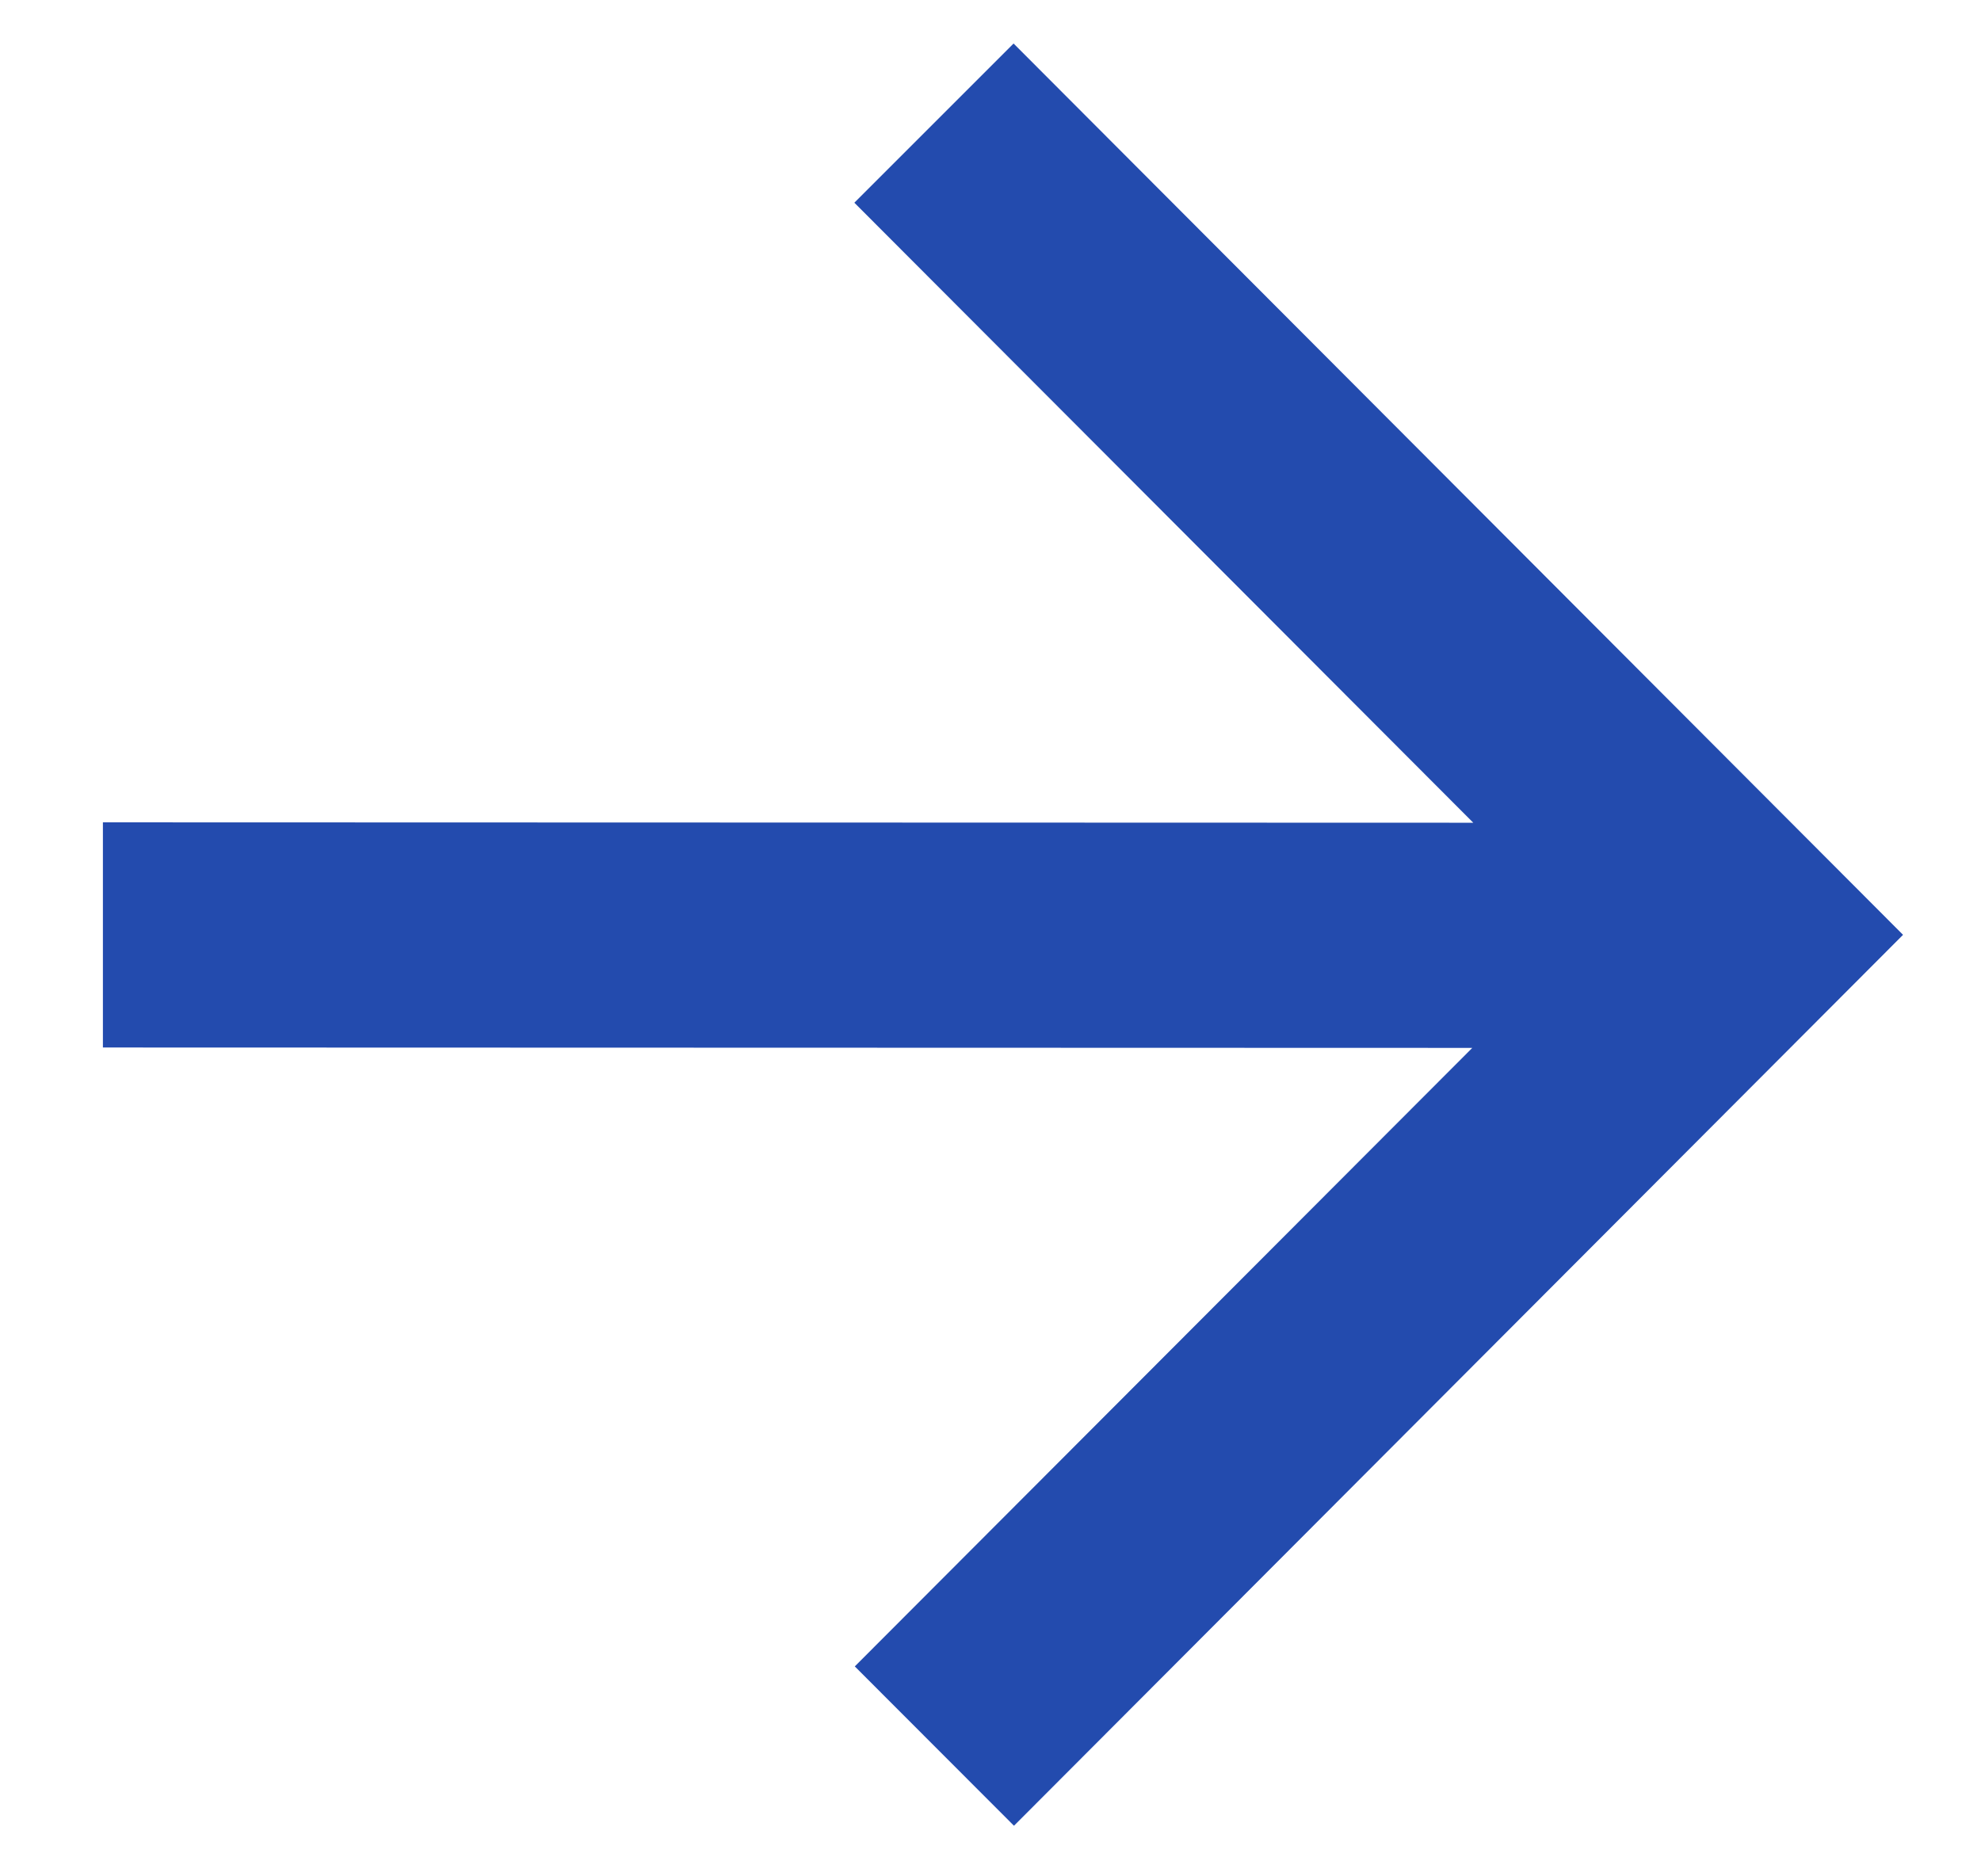
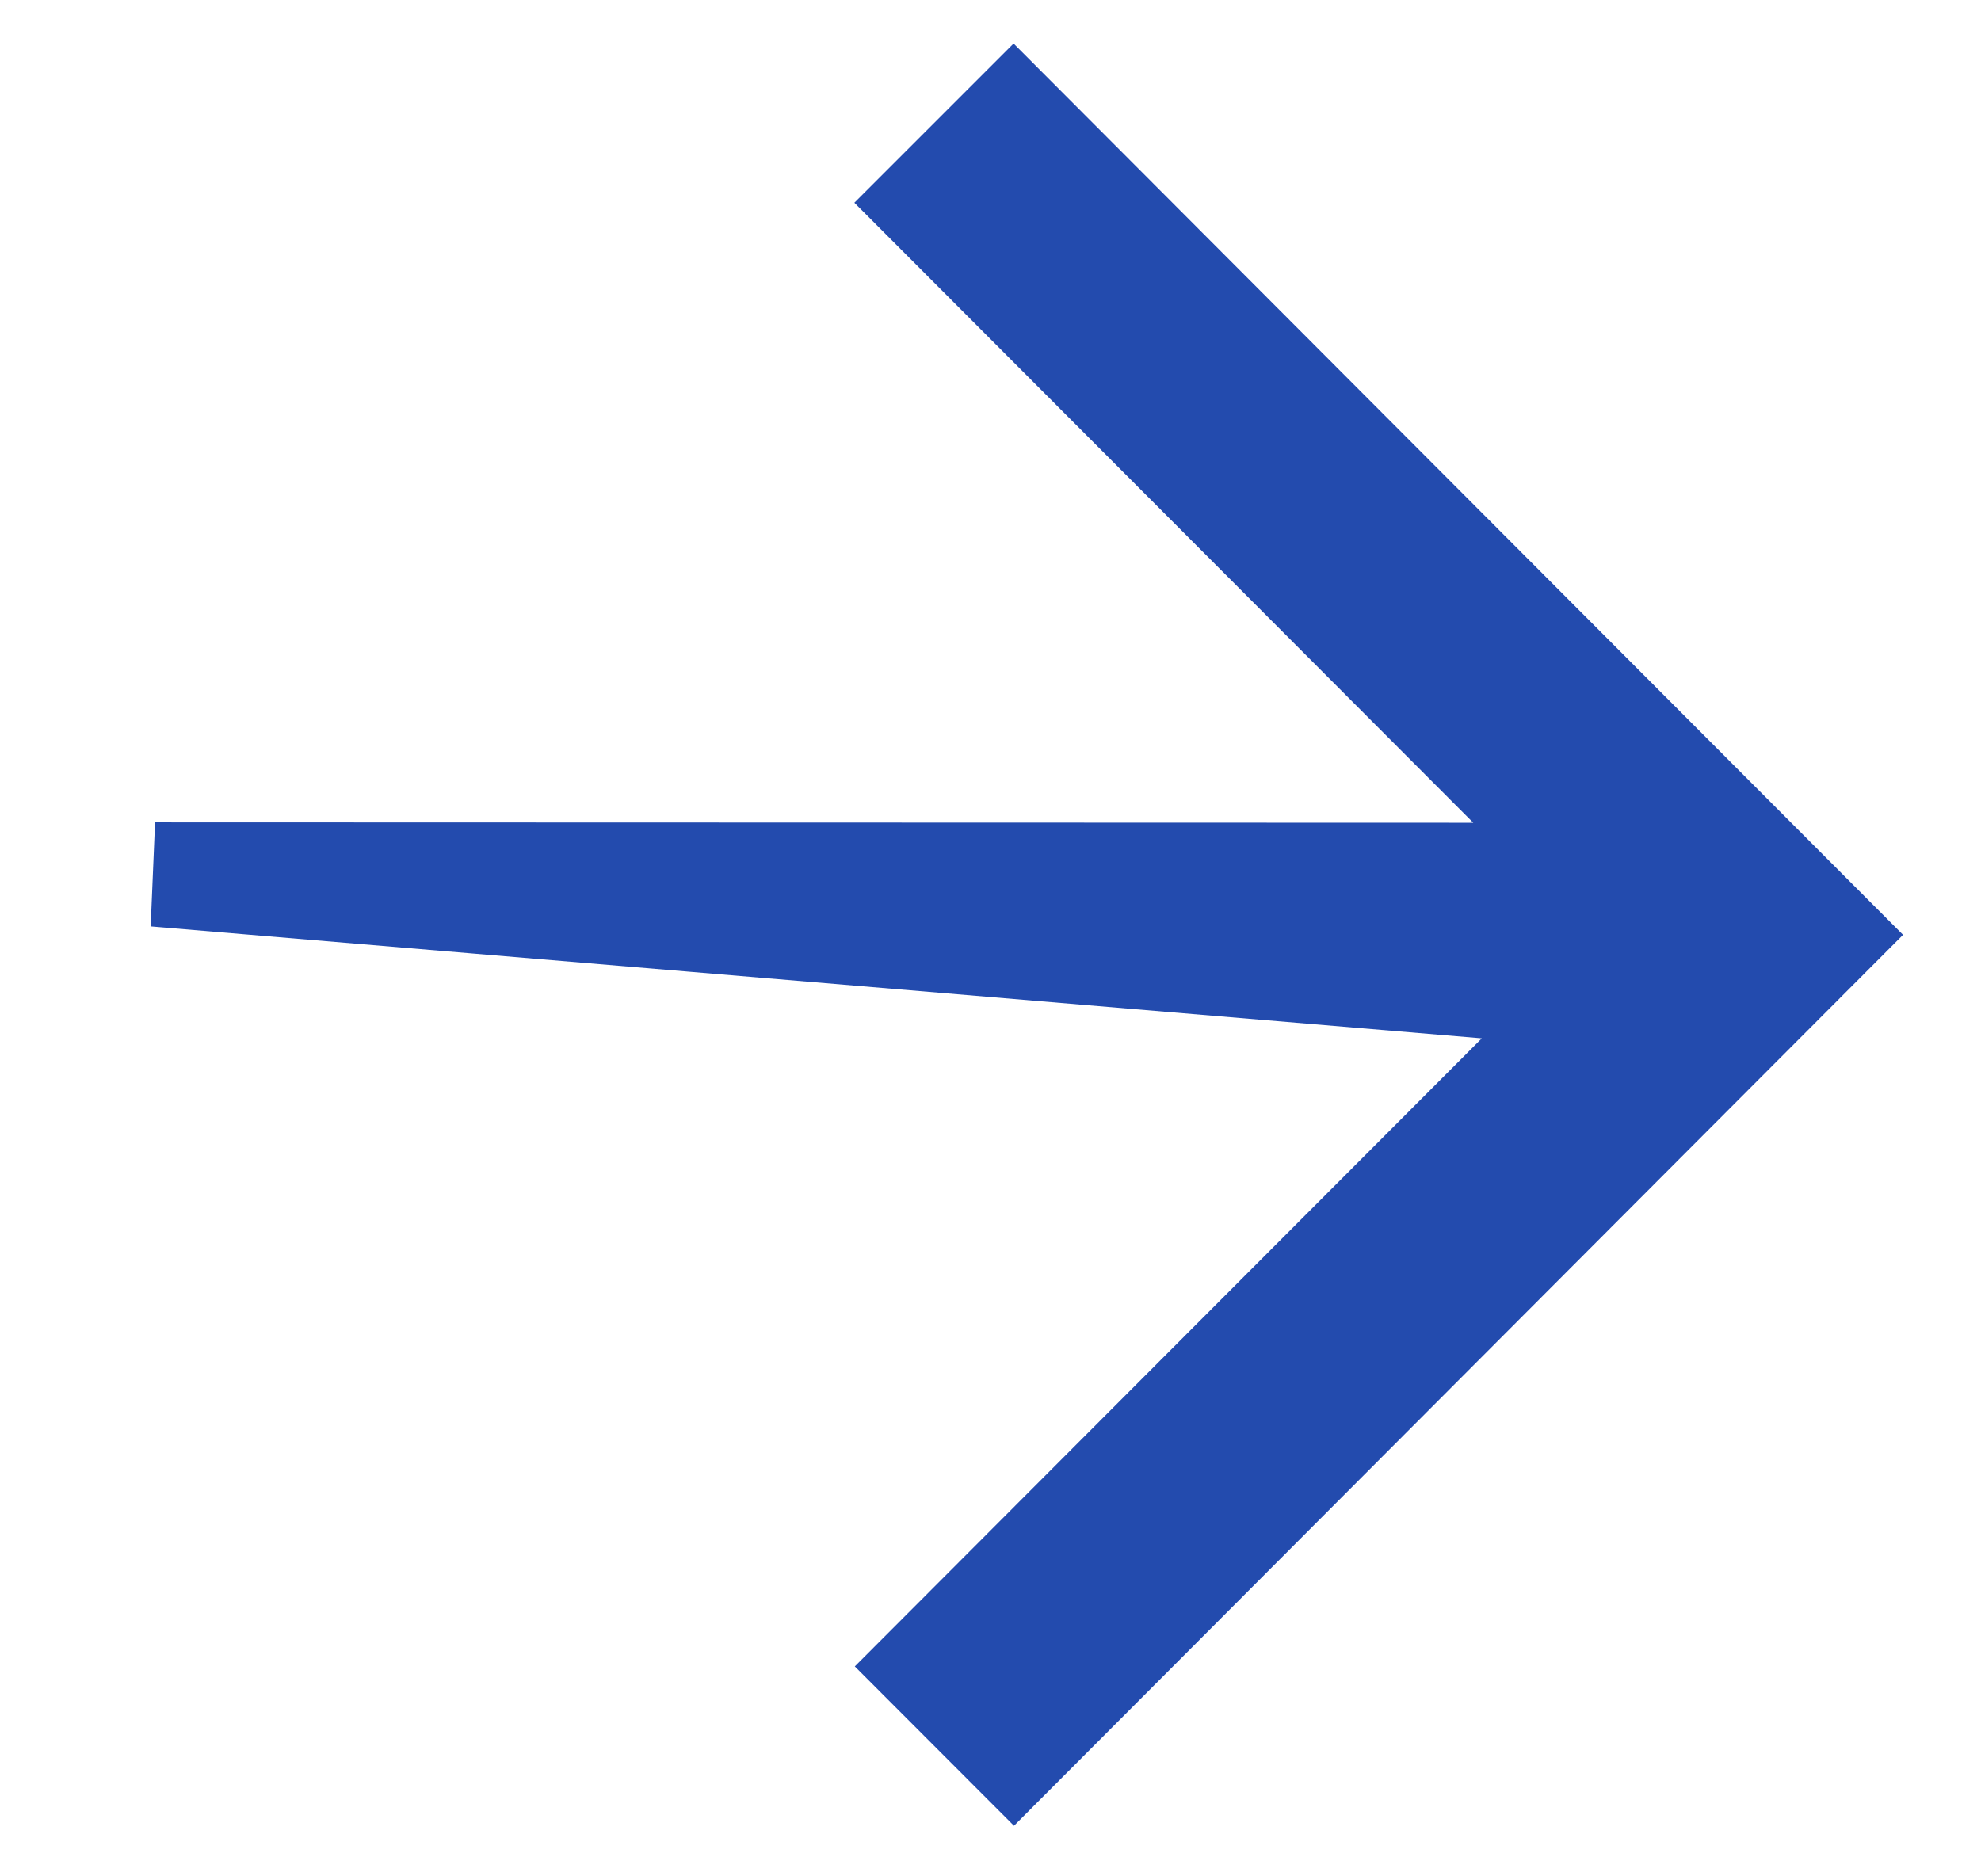
<svg xmlns="http://www.w3.org/2000/svg" width="19" height="18" viewBox="0 0 19 18" fill="none">
-   <path fill-rule="evenodd" clip-rule="evenodd" d="M1.487 8.389L15.336 8.393L8.901 1.945L9.721 1.125L17.546 8.968L9.725 16.807L8.905 15.986L15.326 9.553L1.487 9.549L1.487 8.389Z" fill="#234BAE" stroke="#234BAE" stroke-miterlimit="22.926" />
+   <path fill-rule="evenodd" clip-rule="evenodd" d="M1.487 8.389L15.336 8.393L8.901 1.945L9.721 1.125L17.546 8.968L9.725 16.807L8.905 15.986L15.326 9.553L1.487 8.389Z" fill="#234BAE" stroke="#234BAE" stroke-miterlimit="22.926" />
</svg>